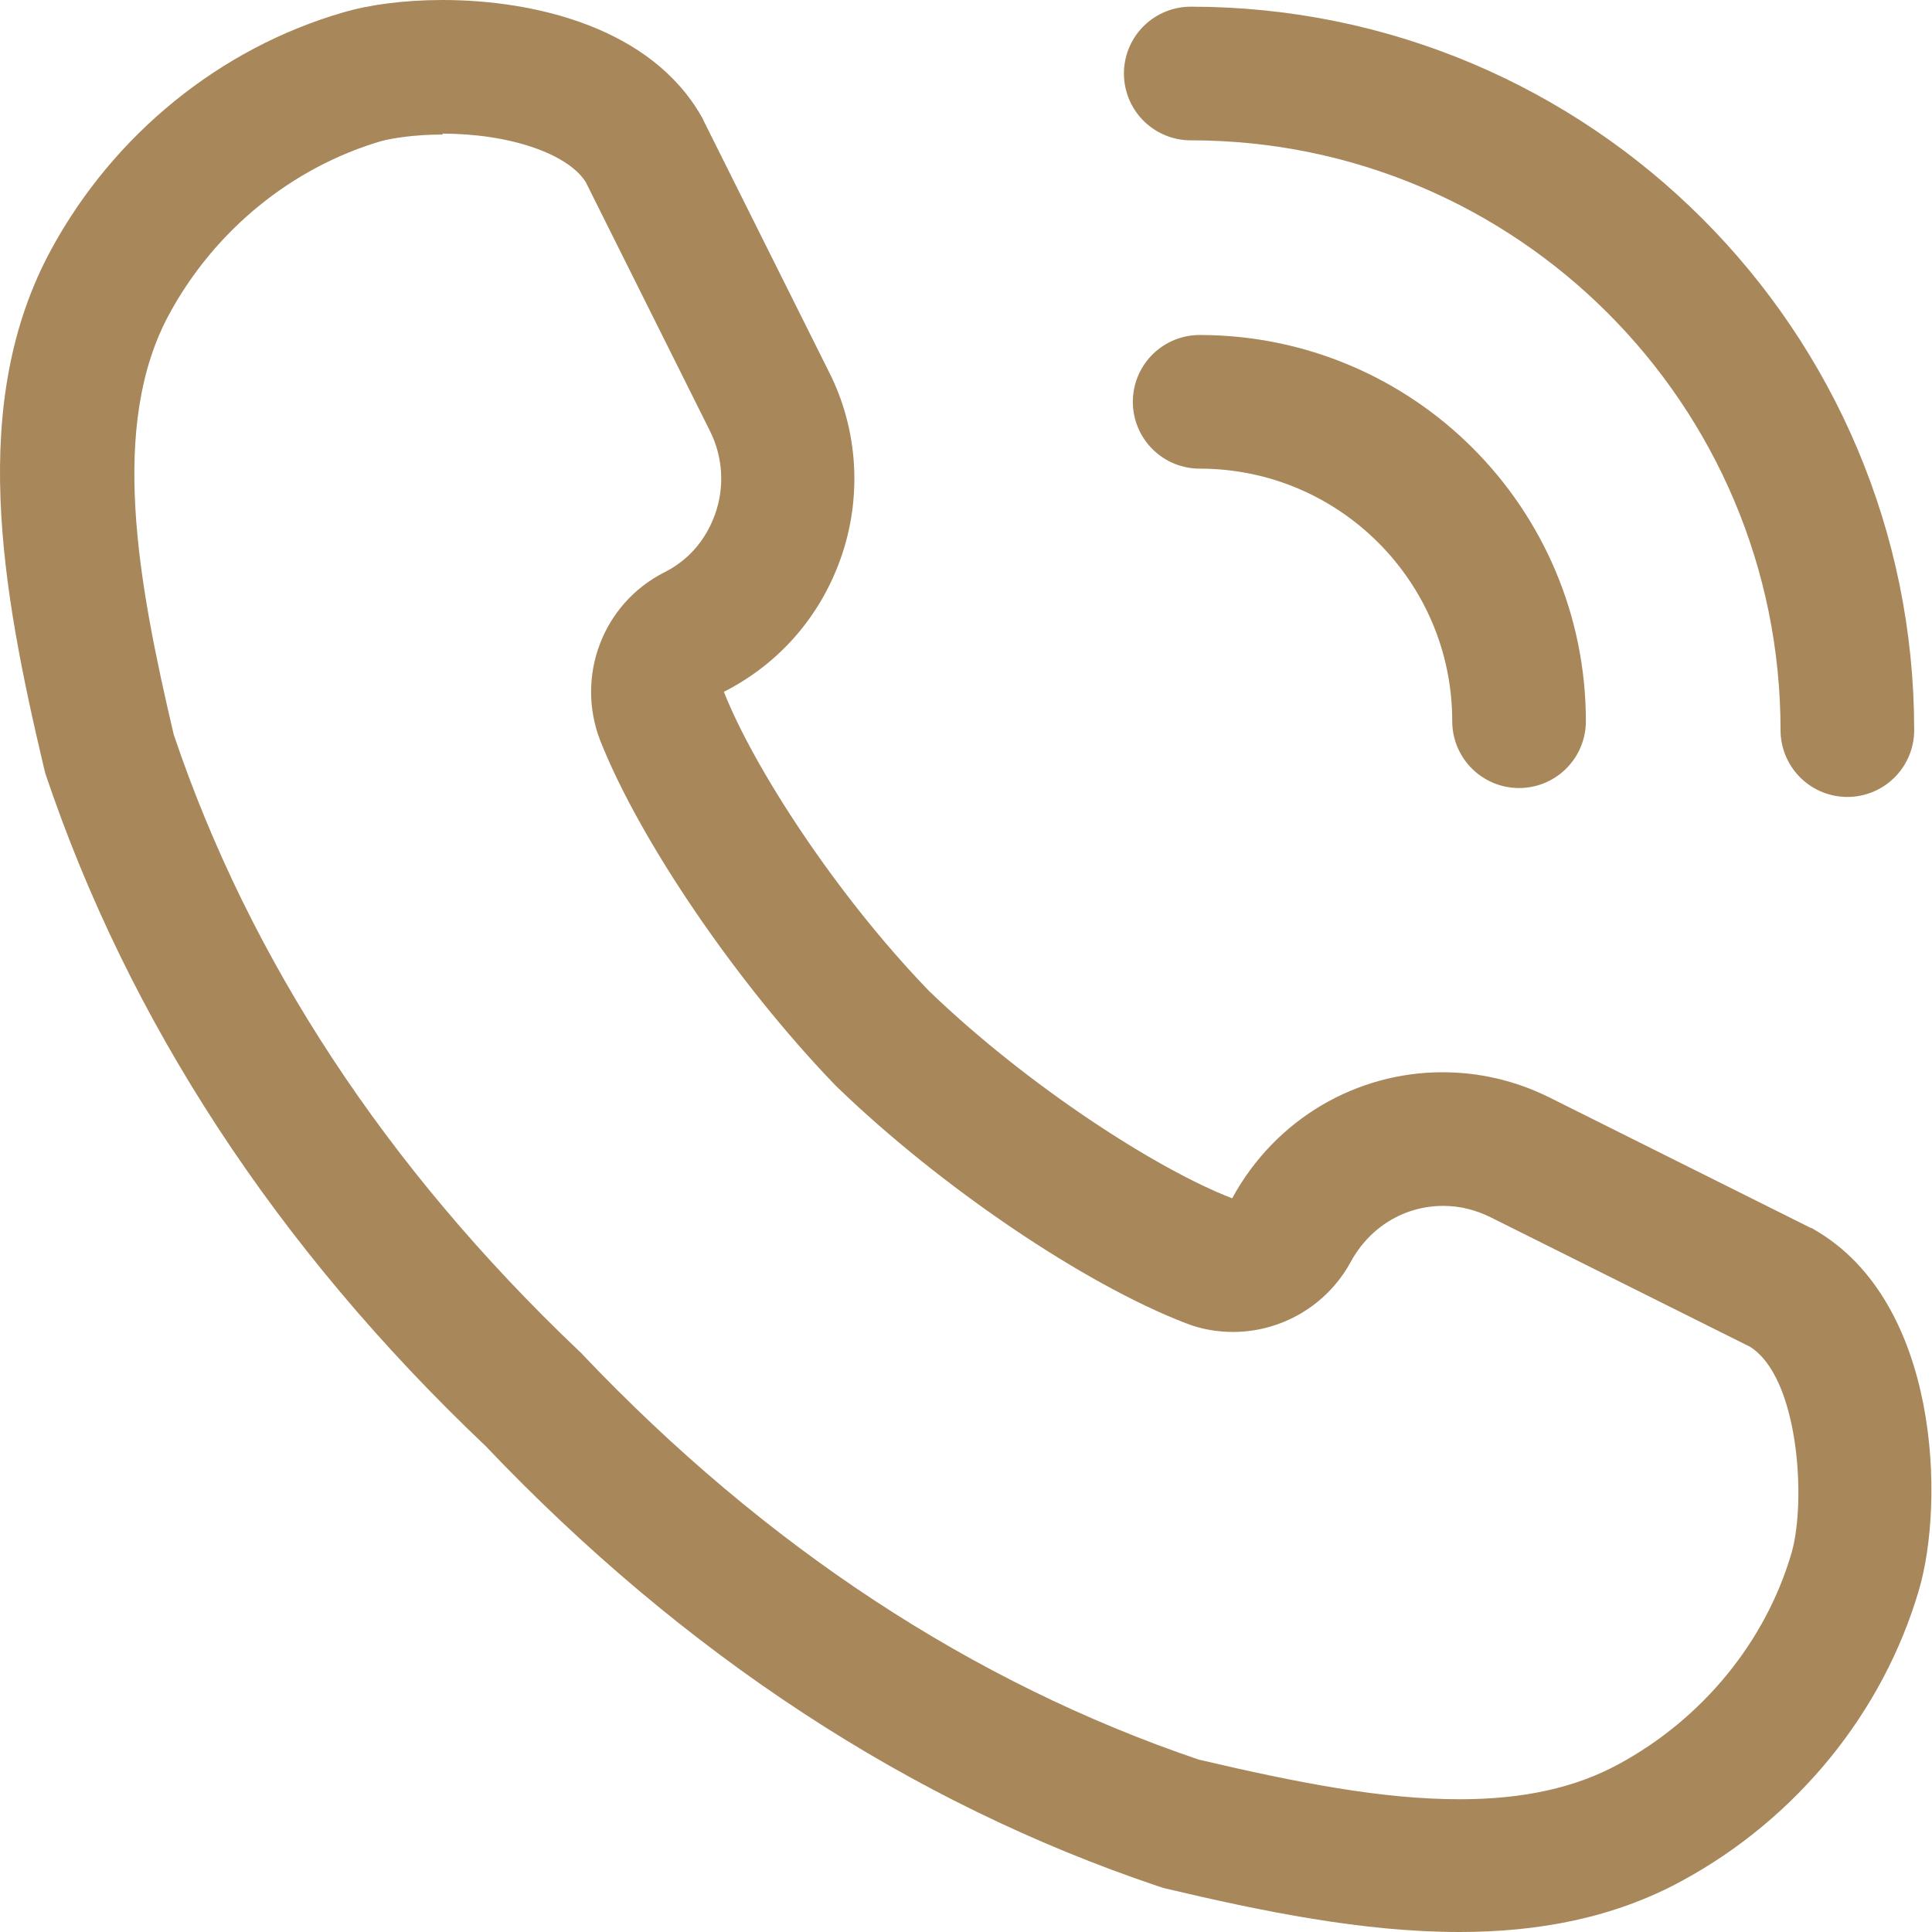
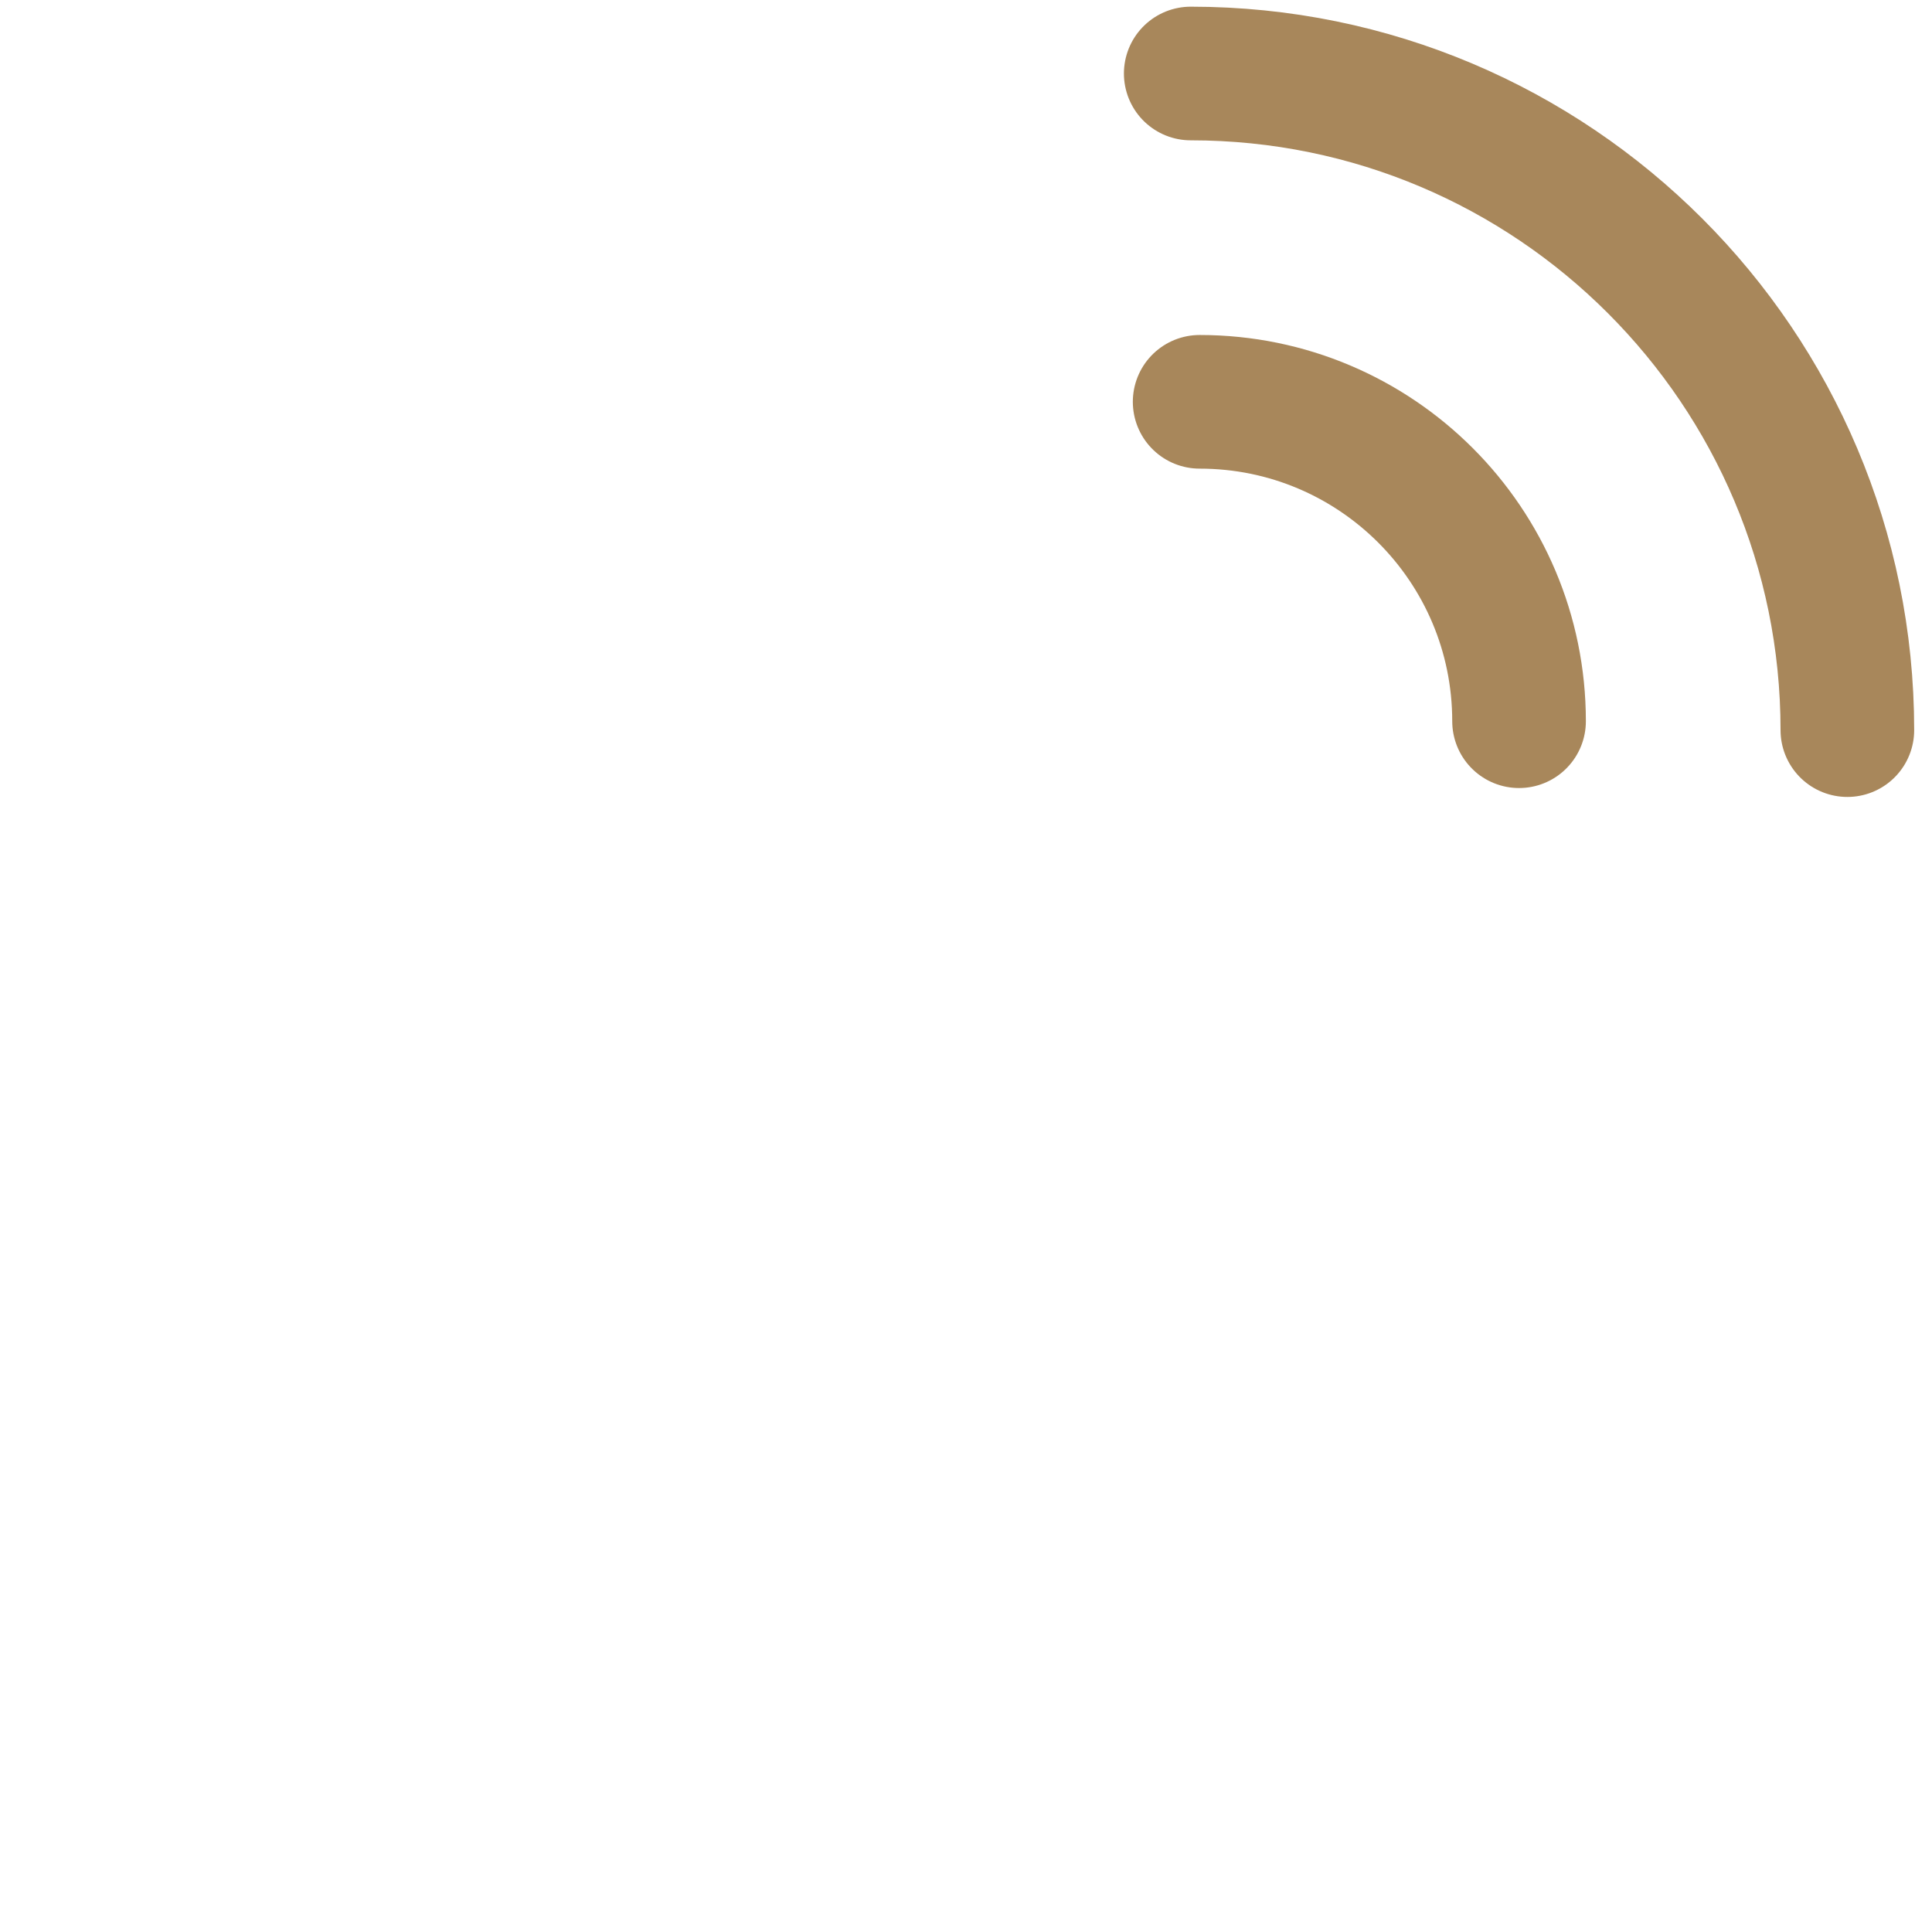
<svg xmlns="http://www.w3.org/2000/svg" id="Vrstva_2" viewBox="0 0 43.37 43.37">
  <defs>
    <style>.cls-1{fill:#a8875b;}.cls-2{fill:none;stroke:#a8875b;stroke-linecap:round;stroke-linejoin:round;stroke-width:3px;}</style>
  </defs>
  <g id="Vrstva_1-2">
-     <path class="cls-1" d="M9.93,3c1.51,0,2.82.45,3.22,1.09l2.79,5.59c.29.58.33,1.26.11,1.87-.21.58-.6,1.03-1.14,1.3-1.38.7-2,2.34-1.43,3.79.9,2.26,3.06,5.42,5.24,7.69.03.03.05.05.08.08,2.32,2.24,5.53,4.41,7.81,5.29.35.14.72.2,1.07.2,1.07,0,2.1-.58,2.64-1.57.43-.79,1.21-1.26,2.08-1.26.37,0,.73.09,1.07.26l5.81,2.9c1.1.68,1.27,3.46.94,4.62-.58,2-2,3.73-3.88,4.75-.97.53-2.14.79-3.57.79-1.73,0-3.6-.36-5.86-.89-5.07-1.72-9.72-4.77-13.82-9.08-.03-.04-.07-.07-.11-.11-4.31-4.1-7.37-8.75-9.08-13.82-.8-3.41-1.46-6.94-.1-9.44,1.02-1.88,2.75-3.29,4.75-3.88.26-.07.76-.15,1.39-.15h0M9.93,0c-.87,0-1.66.11-2.23.28C4.94,1.08,2.55,3.02,1.15,5.6c-1.87,3.44-1.11,7.63-.17,11.61.01.05.03.11.04.16,1.87,5.56,5.19,10.64,9.88,15.09,4.45,4.68,9.53,8.01,15.09,9.88.05.02.1.03.16.05,2.2.52,4.45.98,6.61.98,1.76,0,3.46-.31,5-1.15,2.58-1.4,4.52-3.79,5.32-6.54,0,0,0,0,0,0,.57-1.94.47-6.44-2.34-8.07-.03-.02-.06-.04-.1-.05l-5.85-2.92c-.78-.39-1.6-.57-2.41-.57-1.91,0-3.74,1.03-4.72,2.83-1.69-.65-4.6-2.53-6.8-4.65-2.09-2.16-3.94-5.02-4.61-6.72,1.22-.62,2.14-1.66,2.61-2.96.5-1.38.41-2.92-.25-4.22l-2.81-5.63s-.03-.07-.05-.1C14.62.63,12.03,0,9.93,0h0Z" />
    <path class="cls-2" d="M26.93,9.02c3.96,0,7.17,3.21,7.17,7.17" />
    <path class="cls-2" d="M26.73,1.65c8.14,0,14.74,6.6,14.74,14.74" />
  </g>
</svg>